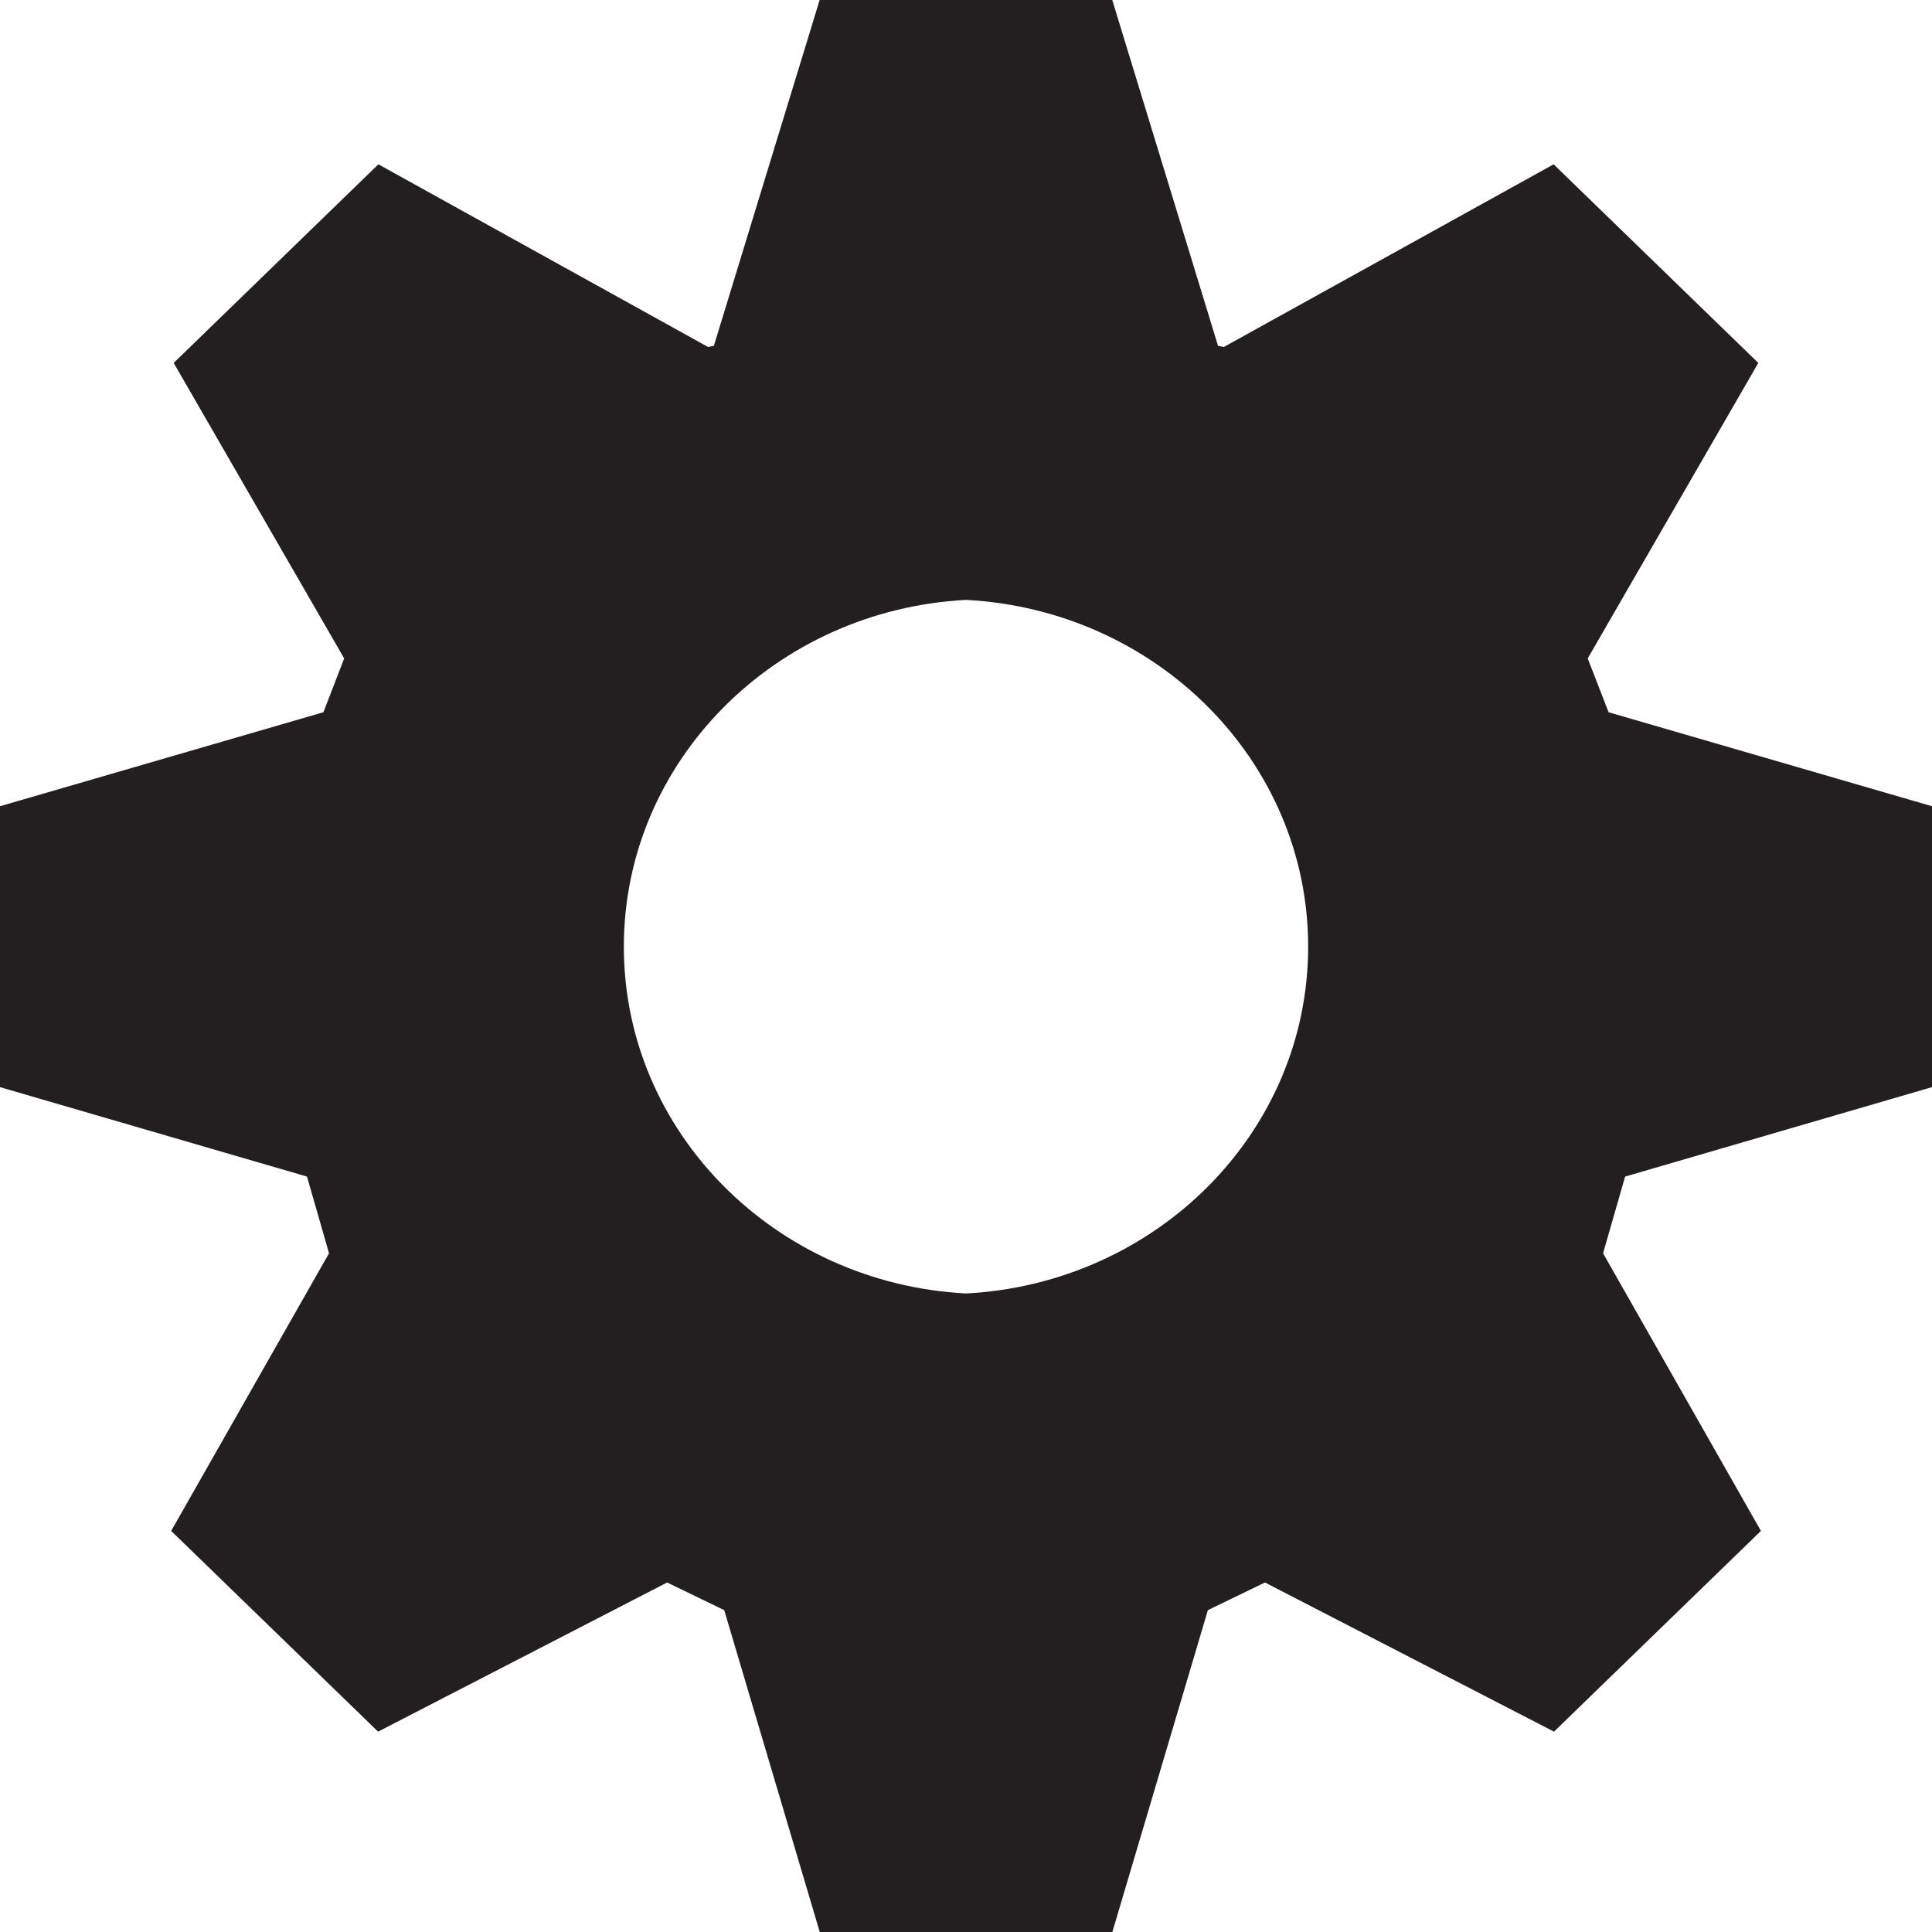
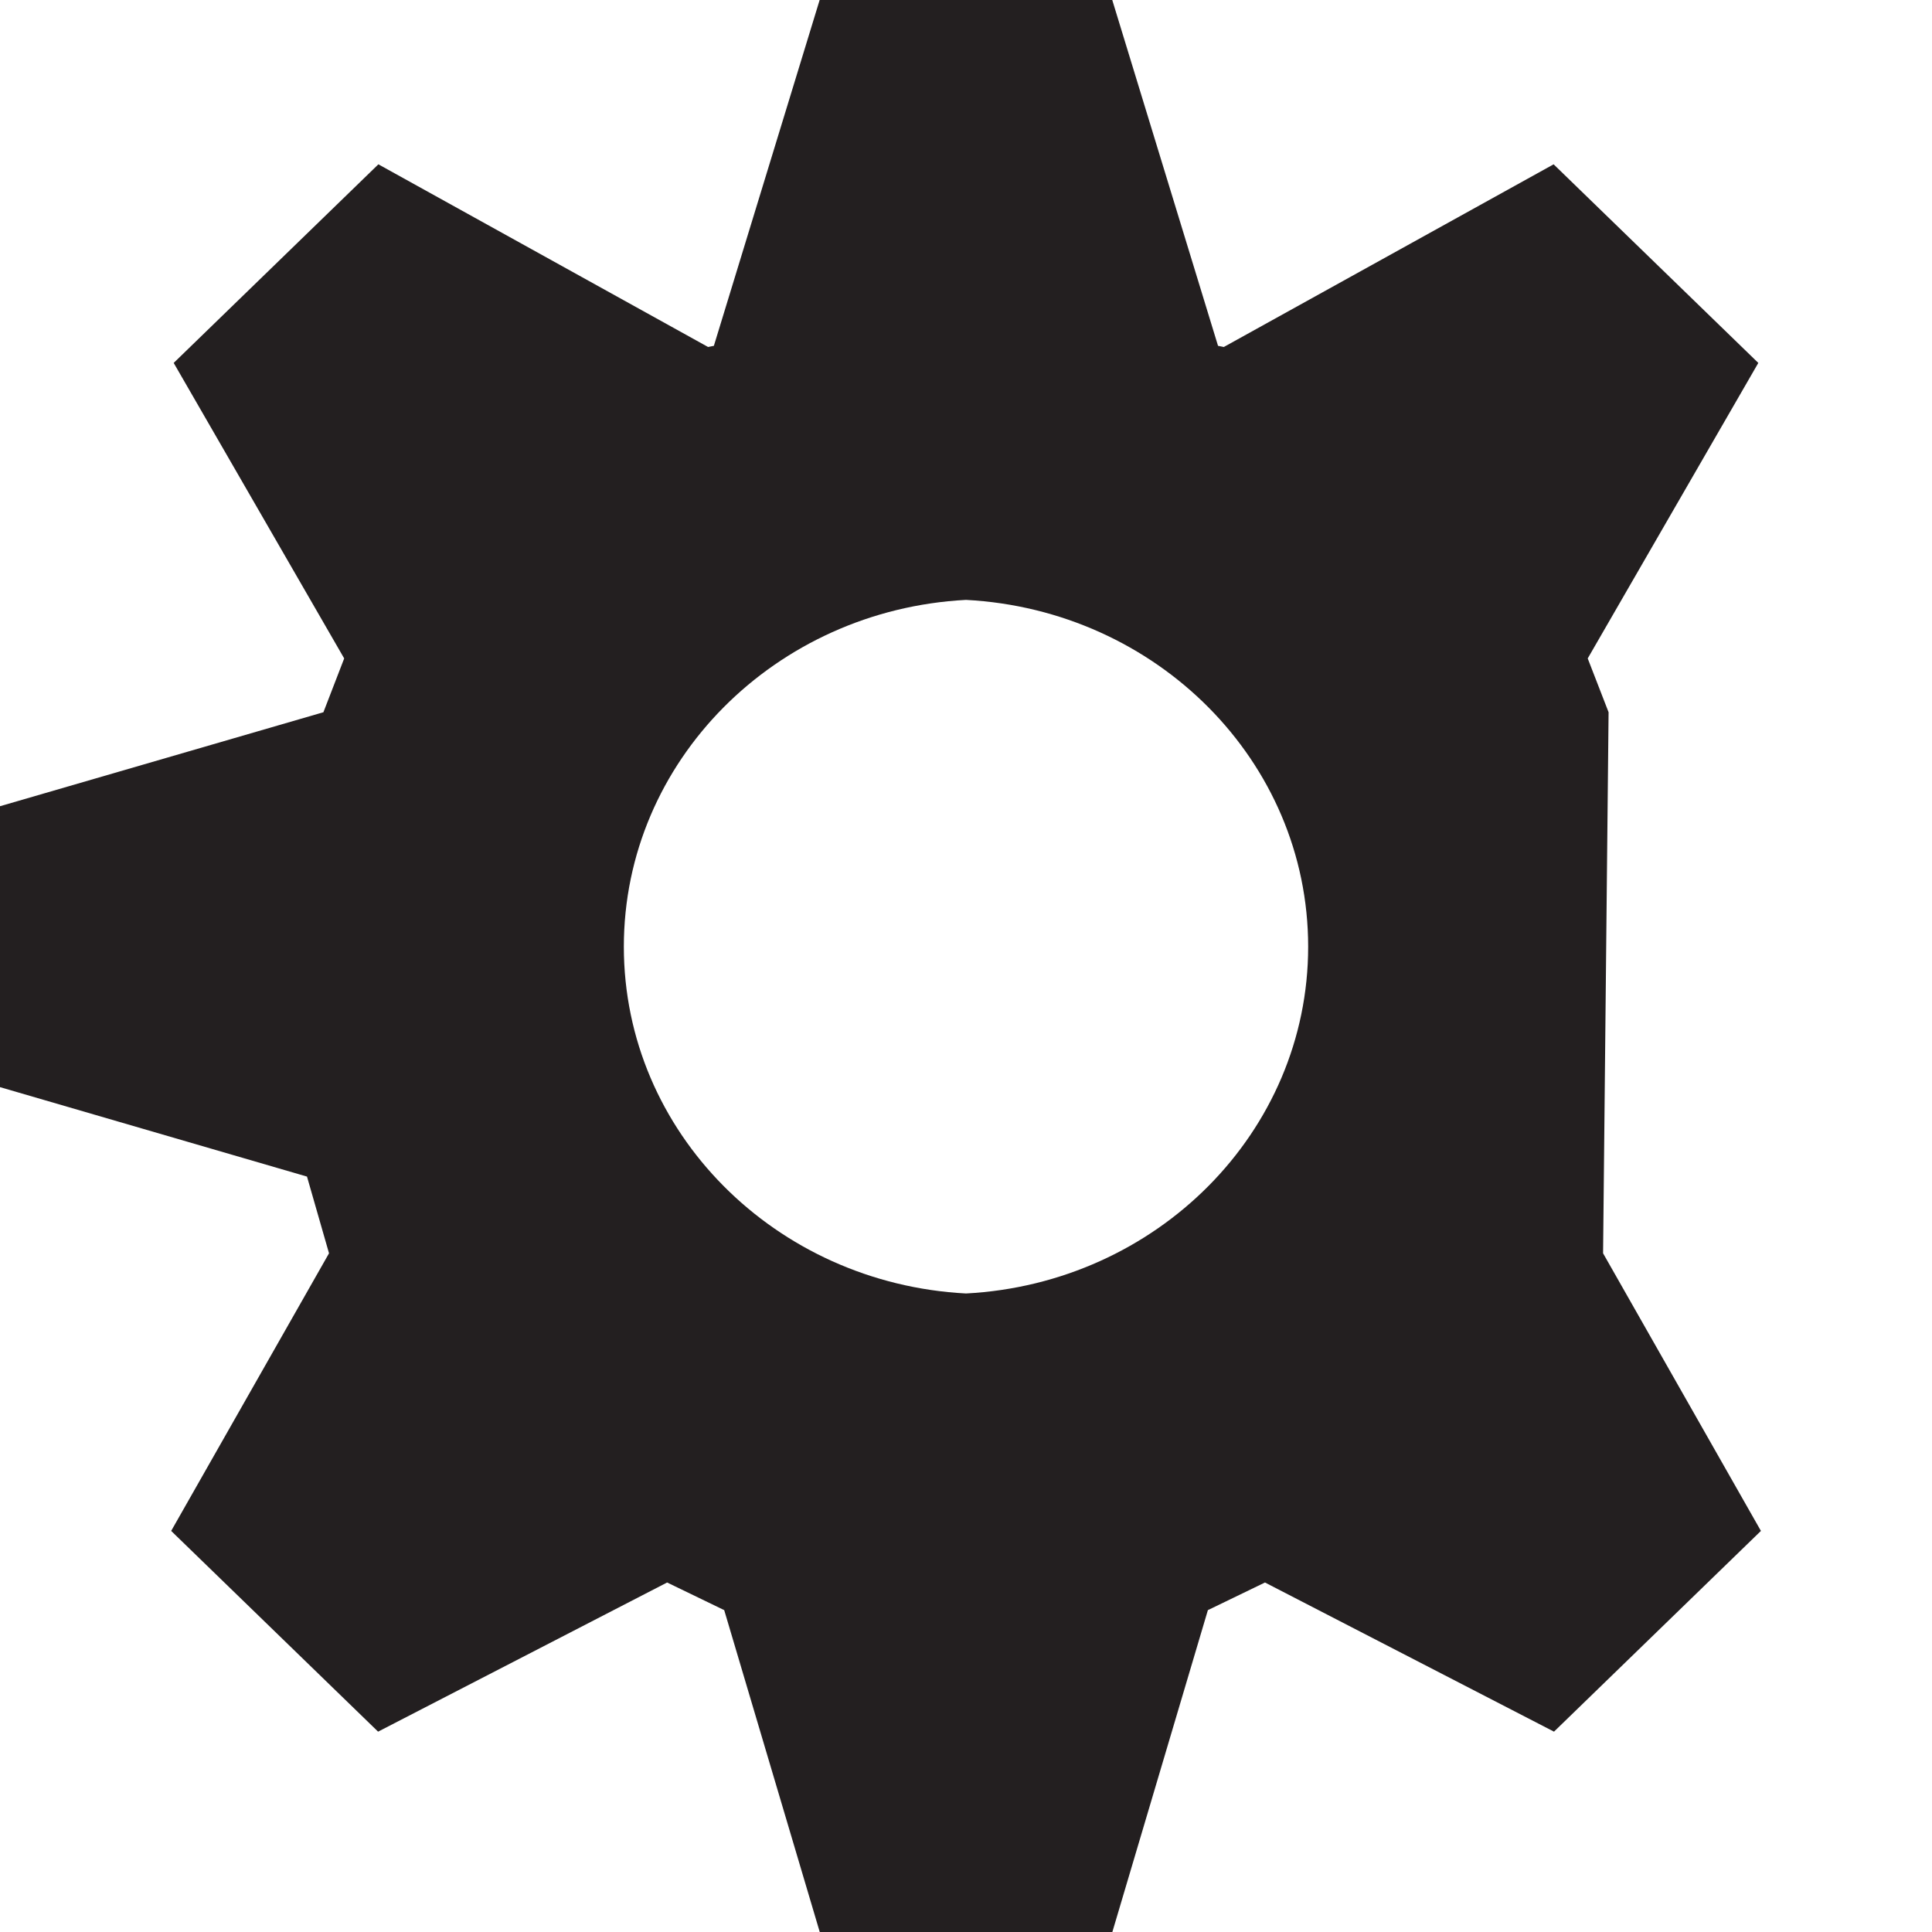
<svg xmlns="http://www.w3.org/2000/svg" xmlns:ns1="http://www.inkscape.org/namespaces/inkscape" xmlns:ns2="http://sodipodi.sourceforge.net/DTD/sodipodi-0.dtd" enable-background="new 0 0 48 50" height="20" id="Layer_1" version="1.1" viewBox="0 0 20 20" width="20" xml:space="preserve" ns1:version="0.91 r13725" ns2:docname="if_gear_383132.svg">
  <defs id="defs7" />
  <ns2:namedview pagecolor="#ffffff" bordercolor="#666666" borderopacity="1" objecttolerance="10" gridtolerance="10" guidetolerance="10" ns1:pageopacity="0" ns1:pageshadow="2" ns1:window-width="1510" ns1:window-height="739" id="namedview5" showgrid="false" ns1:zoom="9.44" ns1:cx="24.113962" ns1:cy="15.204328" ns1:window-x="2160" ns1:window-y="185" ns1:window-maximized="0" ns1:current-layer="Layer_1" />
-   <path d="M 16.652,7.373 16.436,6.816 l 1.766,-3.059 -2.119,-2.056 -3.414,1.891 -0.06,-0.012 -1.095,-3.58 -3.029,0 -1.095,3.58 -0.06,0.012 L 3.917,1.701 1.798,3.757 3.563,6.816 3.348,7.373 0,8.346 l 0,2.908 3.178,0.926 0.228,0.794 -1.634,2.874 2.142,2.078 2.992,-1.544 0.591,0.286 0.989,3.332 3.029,0 0.989,-3.332 0.591,-0.286 2.992,1.544 2.142,-2.078 -1.634,-2.874 L 16.823,12.18 20,11.254 20,8.346 Z M 10,13.39 C 8.027,13.286 6.458,11.72 6.458,9.8 6.458,7.88 8.027,6.314 10,6.21 c 1.973,0.104 3.542,1.669 3.542,3.59 0,1.92 -1.568,3.486 -3.542,3.59 z" id="path3" ns1:connector-curvature="0" style="fill:#231f20" ns2:nodetypes="ccccccccccccccccccccccccccccccccccscsc" />
+   <path d="M 16.652,7.373 16.436,6.816 l 1.766,-3.059 -2.119,-2.056 -3.414,1.891 -0.06,-0.012 -1.095,-3.58 -3.029,0 -1.095,3.58 -0.06,0.012 L 3.917,1.701 1.798,3.757 3.563,6.816 3.348,7.373 0,8.346 l 0,2.908 3.178,0.926 0.228,0.794 -1.634,2.874 2.142,2.078 2.992,-1.544 0.591,0.286 0.989,3.332 3.029,0 0.989,-3.332 0.591,-0.286 2.992,1.544 2.142,-2.078 -1.634,-2.874 Z M 10,13.39 C 8.027,13.286 6.458,11.72 6.458,9.8 6.458,7.88 8.027,6.314 10,6.21 c 1.973,0.104 3.542,1.669 3.542,3.59 0,1.92 -1.568,3.486 -3.542,3.59 z" id="path3" ns1:connector-curvature="0" style="fill:#231f20" ns2:nodetypes="ccccccccccccccccccccccccccccccccccscsc" />
</svg>